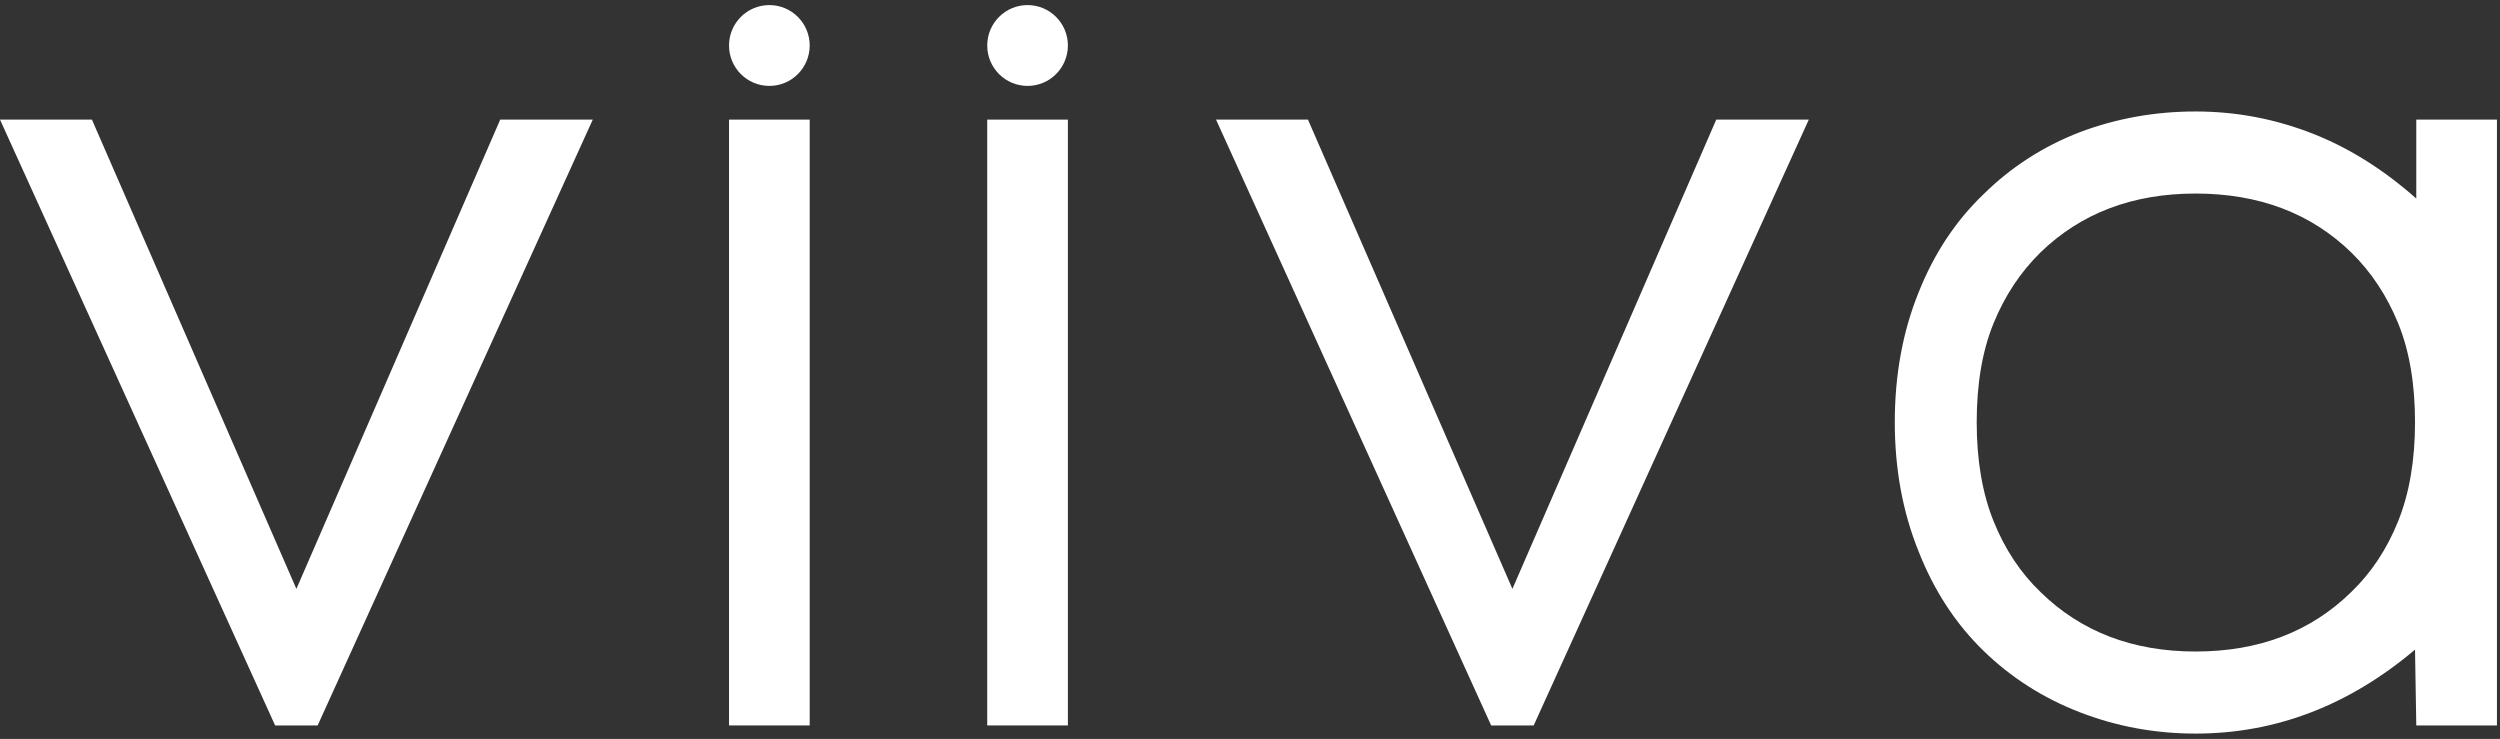
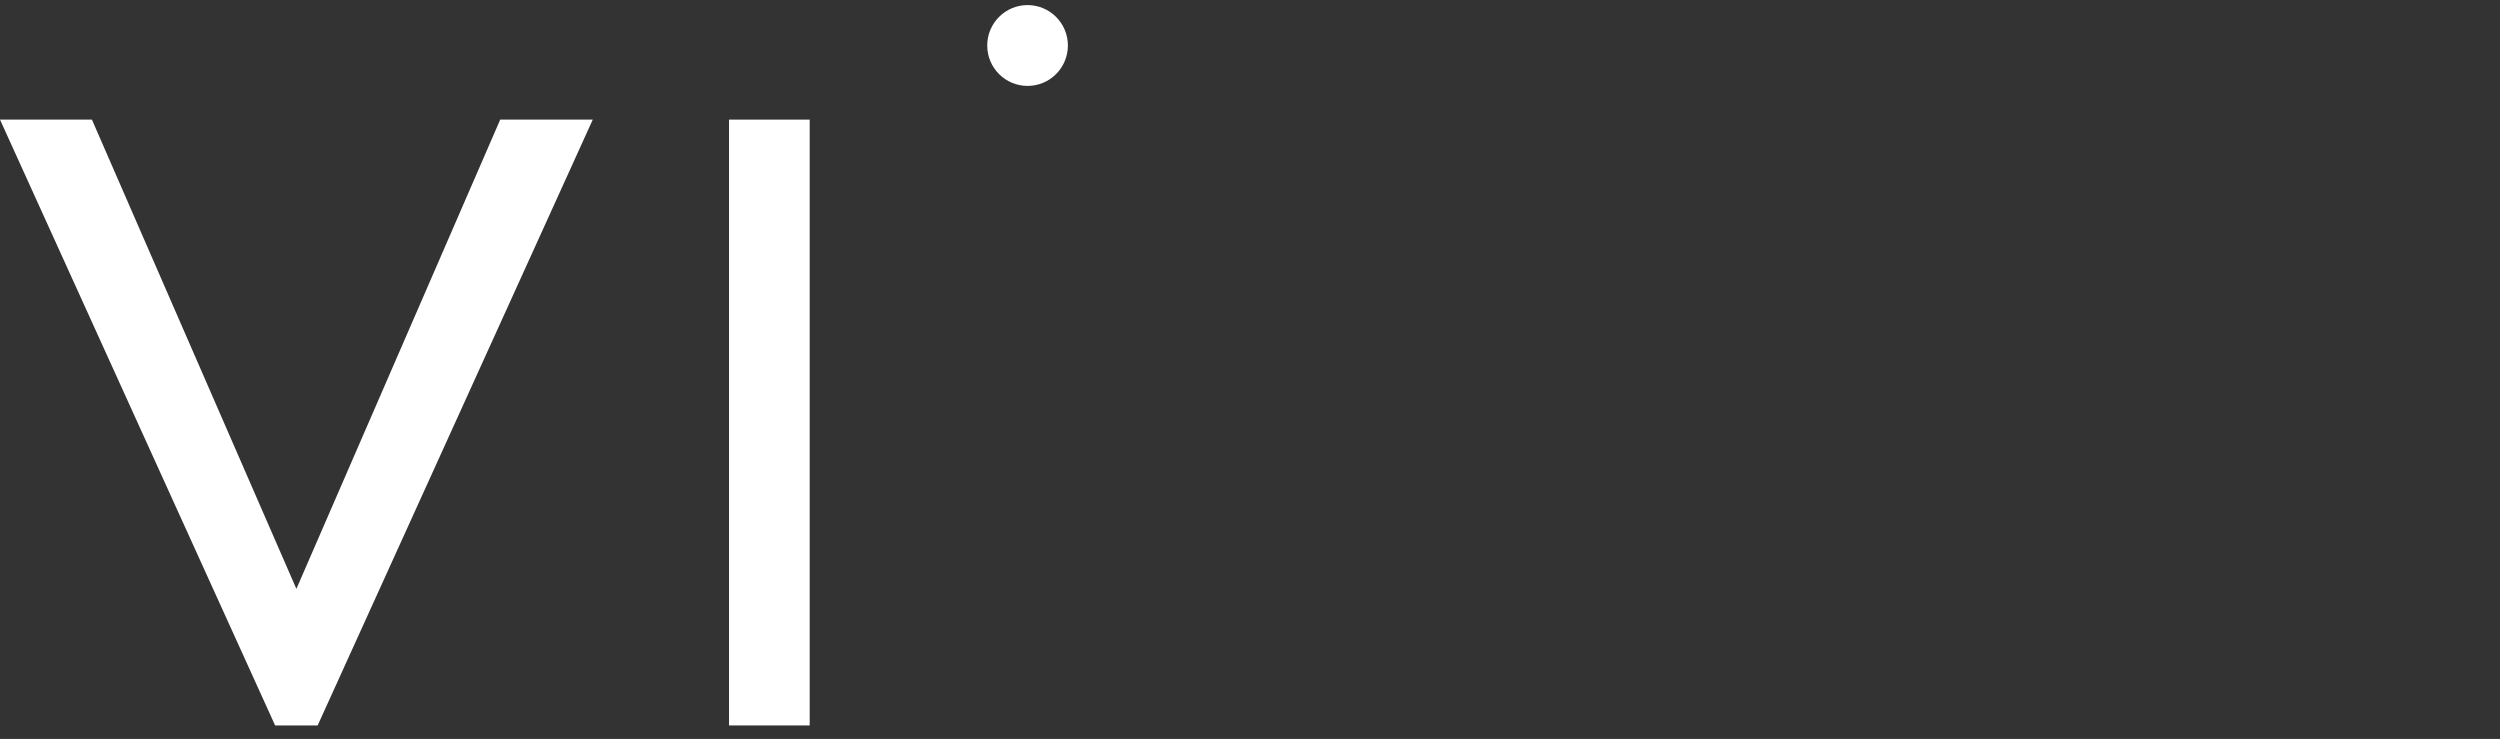
<svg xmlns="http://www.w3.org/2000/svg" width="203" height="60" viewBox="0 0 203 60" fill="none">
  <rect x="0" y="0" width="203" height="60" fill="#333333" stroke="none" />
  <g clip-path="url(#clip0_32_821)">
    <path d="M40.618 9.713L24.067 47.816L7.464 9.713H0L22.34 58.906H25.793L48.133 9.713H40.618Z" fill="white" />
    <path d="M65.747 9.713H59.197V58.906H65.747V9.713Z" fill="white" />
-     <path d="M86.712 9.713H80.163V58.906H86.712V9.713Z" fill="white" />
-     <path d="M139.36 9.713L122.808 47.816L106.206 9.713H98.742L121.082 58.906H124.535L146.875 9.713H139.36Z" fill="white" />
-     <path d="M190.922 20.498C187.638 17.311 183.424 15.716 178.279 15.716C173.167 15.716 168.97 17.311 165.687 20.498C164.062 22.093 162.793 24.009 161.879 26.247C160.965 28.485 160.508 31.164 160.508 34.284C160.508 37.371 160.965 40.05 161.879 42.322C162.793 44.595 164.062 46.511 165.687 48.07C168.97 51.292 173.167 52.903 178.279 52.903C183.424 52.903 187.638 51.292 190.922 48.07C192.546 46.511 193.815 44.595 194.729 42.322C195.643 40.05 196.1 37.371 196.1 34.284C196.1 31.164 195.643 28.485 194.729 26.247C193.815 24.009 192.546 22.093 190.922 20.498ZM196.1 52.75C190.718 57.295 184.778 59.567 178.279 59.567C174.995 59.567 171.864 58.99 168.886 57.837C165.907 56.685 163.301 55.023 161.067 52.852C158.799 50.648 157.038 47.952 155.786 44.764C154.499 41.576 153.857 38.083 153.857 34.284C153.857 30.452 154.499 26.942 155.786 23.754C157.038 20.6 158.799 17.938 161.067 15.767C163.301 13.563 165.907 11.884 168.886 10.731C171.864 9.612 174.995 9.052 178.279 9.052C181.595 9.052 184.794 9.663 187.875 10.884C190.786 12.037 193.562 13.783 196.202 16.123V9.713H202.752V58.906H196.202L196.1 52.75Z" fill="white" />
-     <path d="M65.747 3.694C65.747 5.507 64.281 6.976 62.472 6.976C60.664 6.976 59.197 5.507 59.197 3.694C59.197 1.882 60.664 0.413 62.472 0.413C64.281 0.413 65.747 1.882 65.747 3.694Z" fill="white" />
+     <path d="M86.712 9.713H80.163H86.712V9.713Z" fill="white" />
    <path d="M86.713 3.694C86.713 5.507 85.246 6.976 83.438 6.976C81.629 6.976 80.163 5.507 80.163 3.694C80.163 1.882 81.629 0.413 83.438 0.413C85.246 0.413 86.713 1.882 86.713 3.694Z" fill="white" />
  </g>
  <defs>
    <clipPath id="clip0_32_821">
      <rect width="203" height="60" fill="white" />
    </clipPath>
  </defs>
</svg>